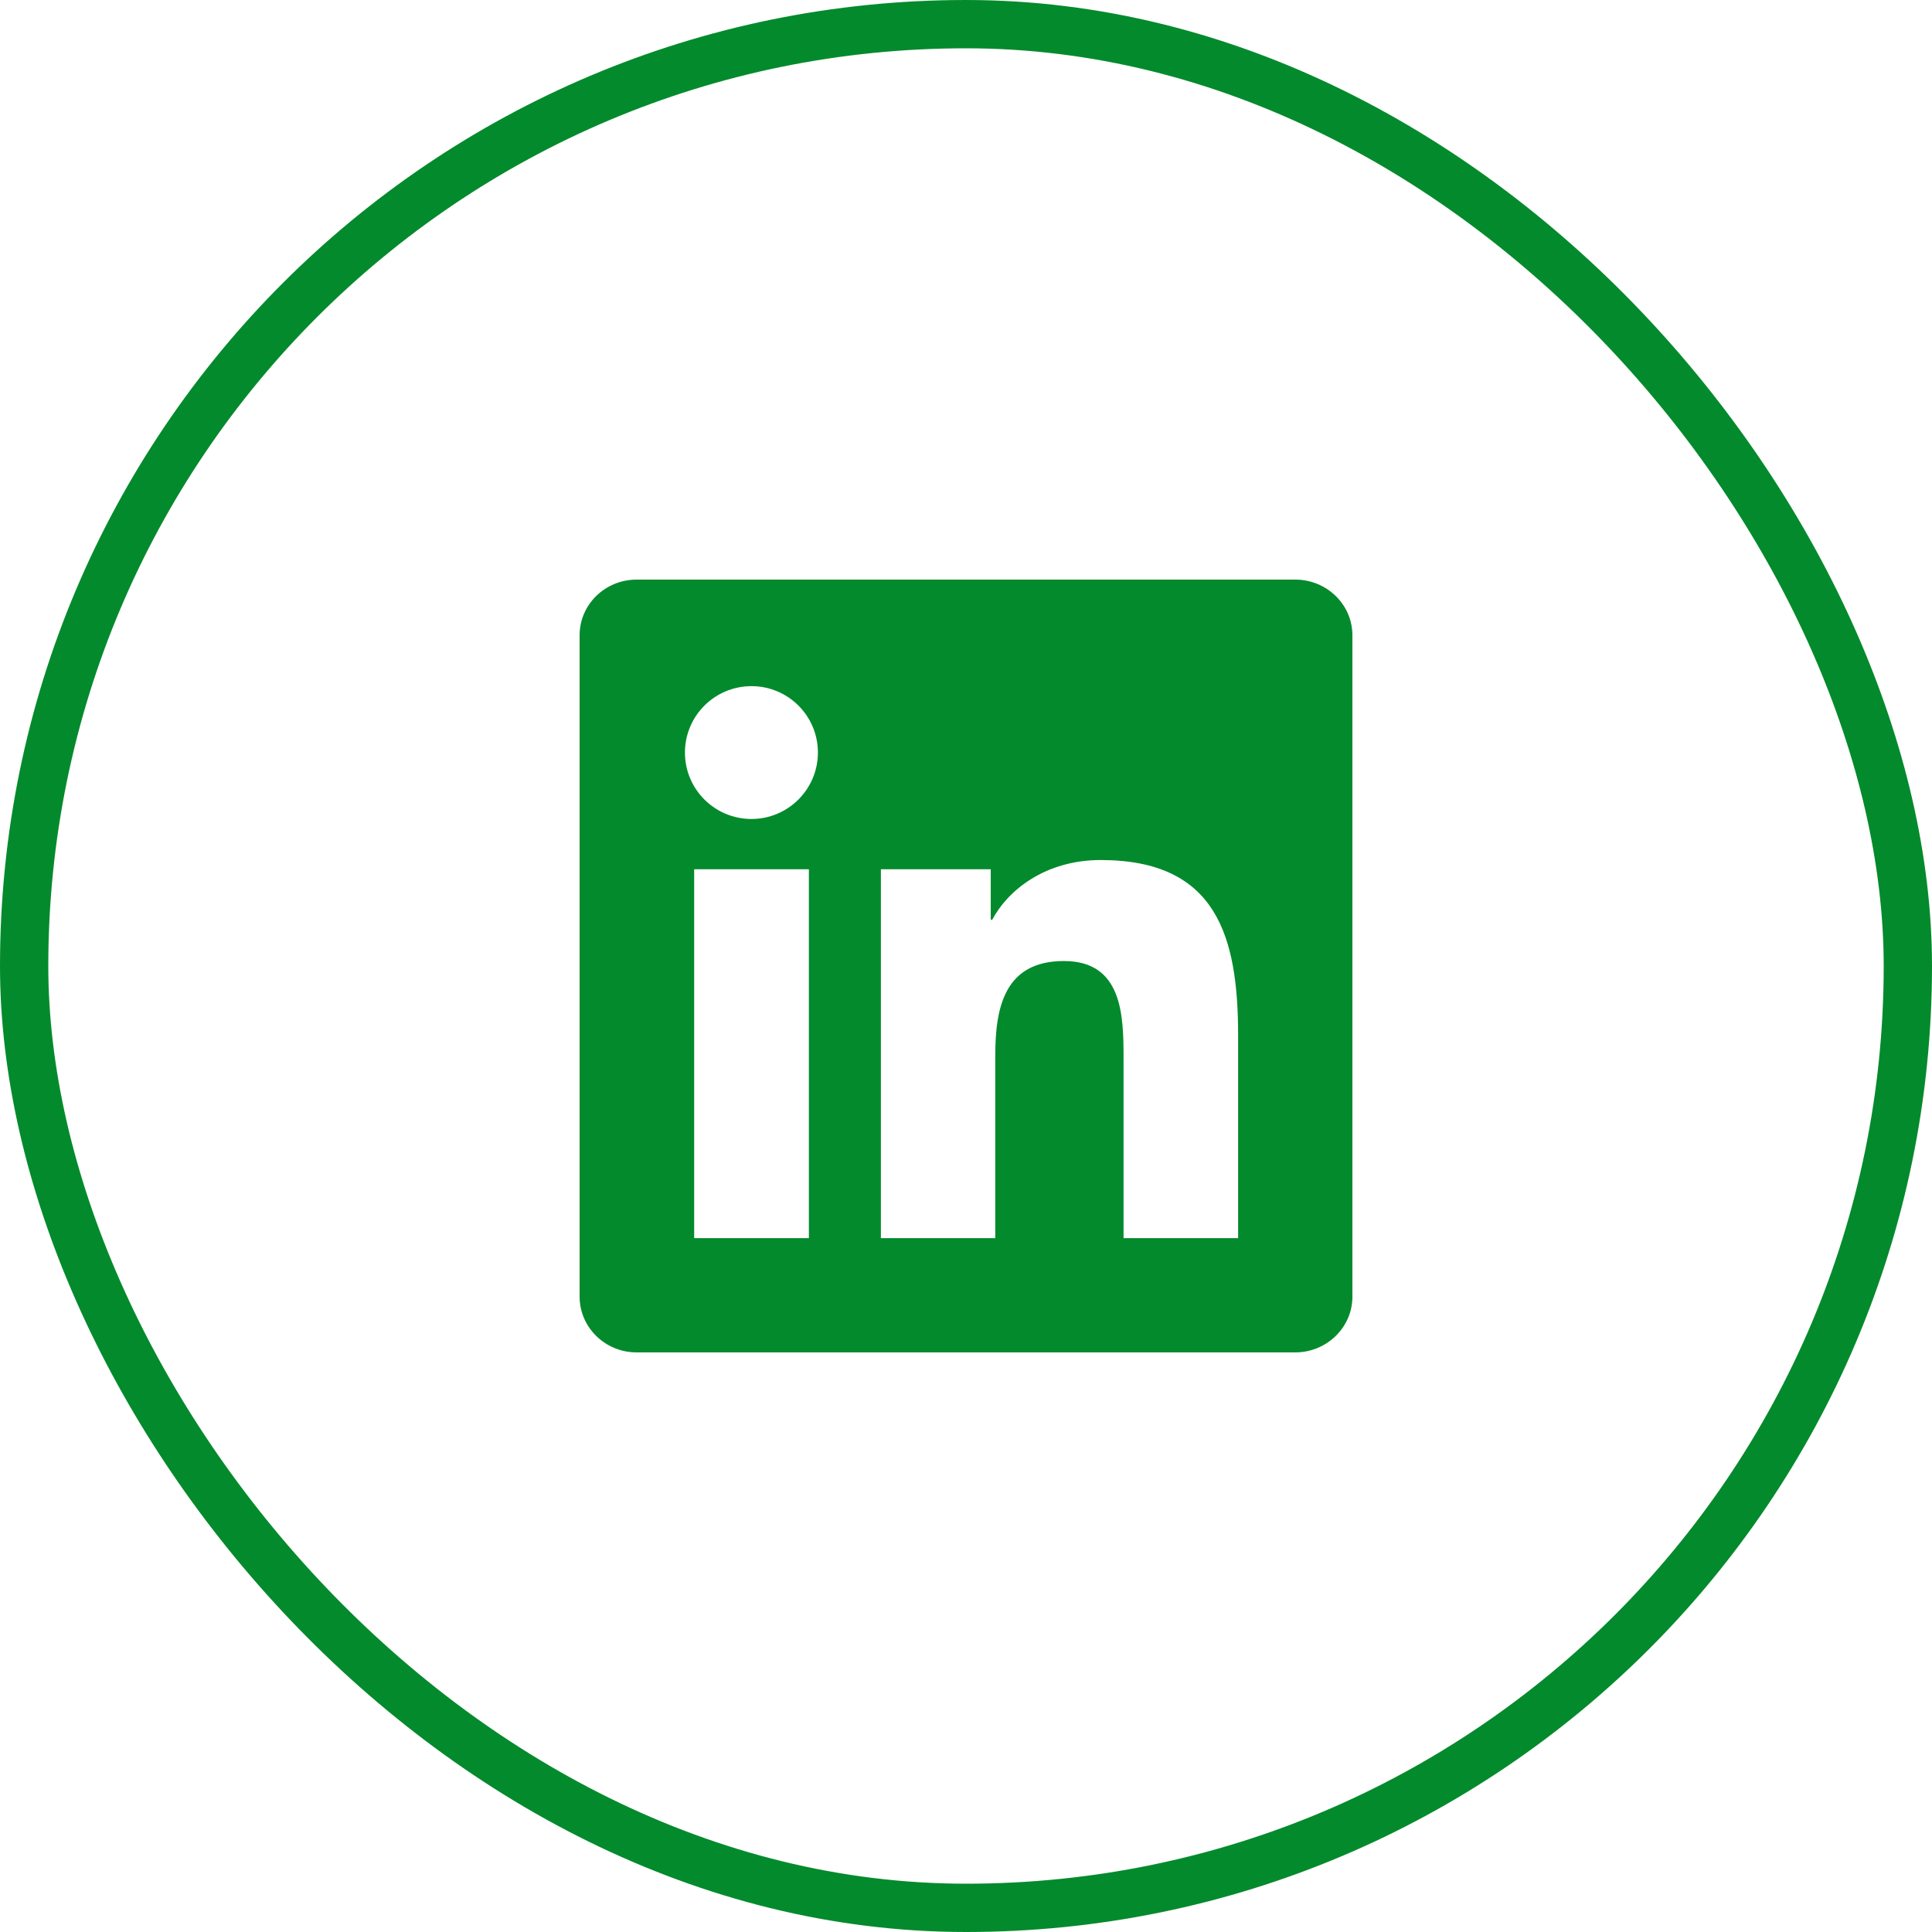
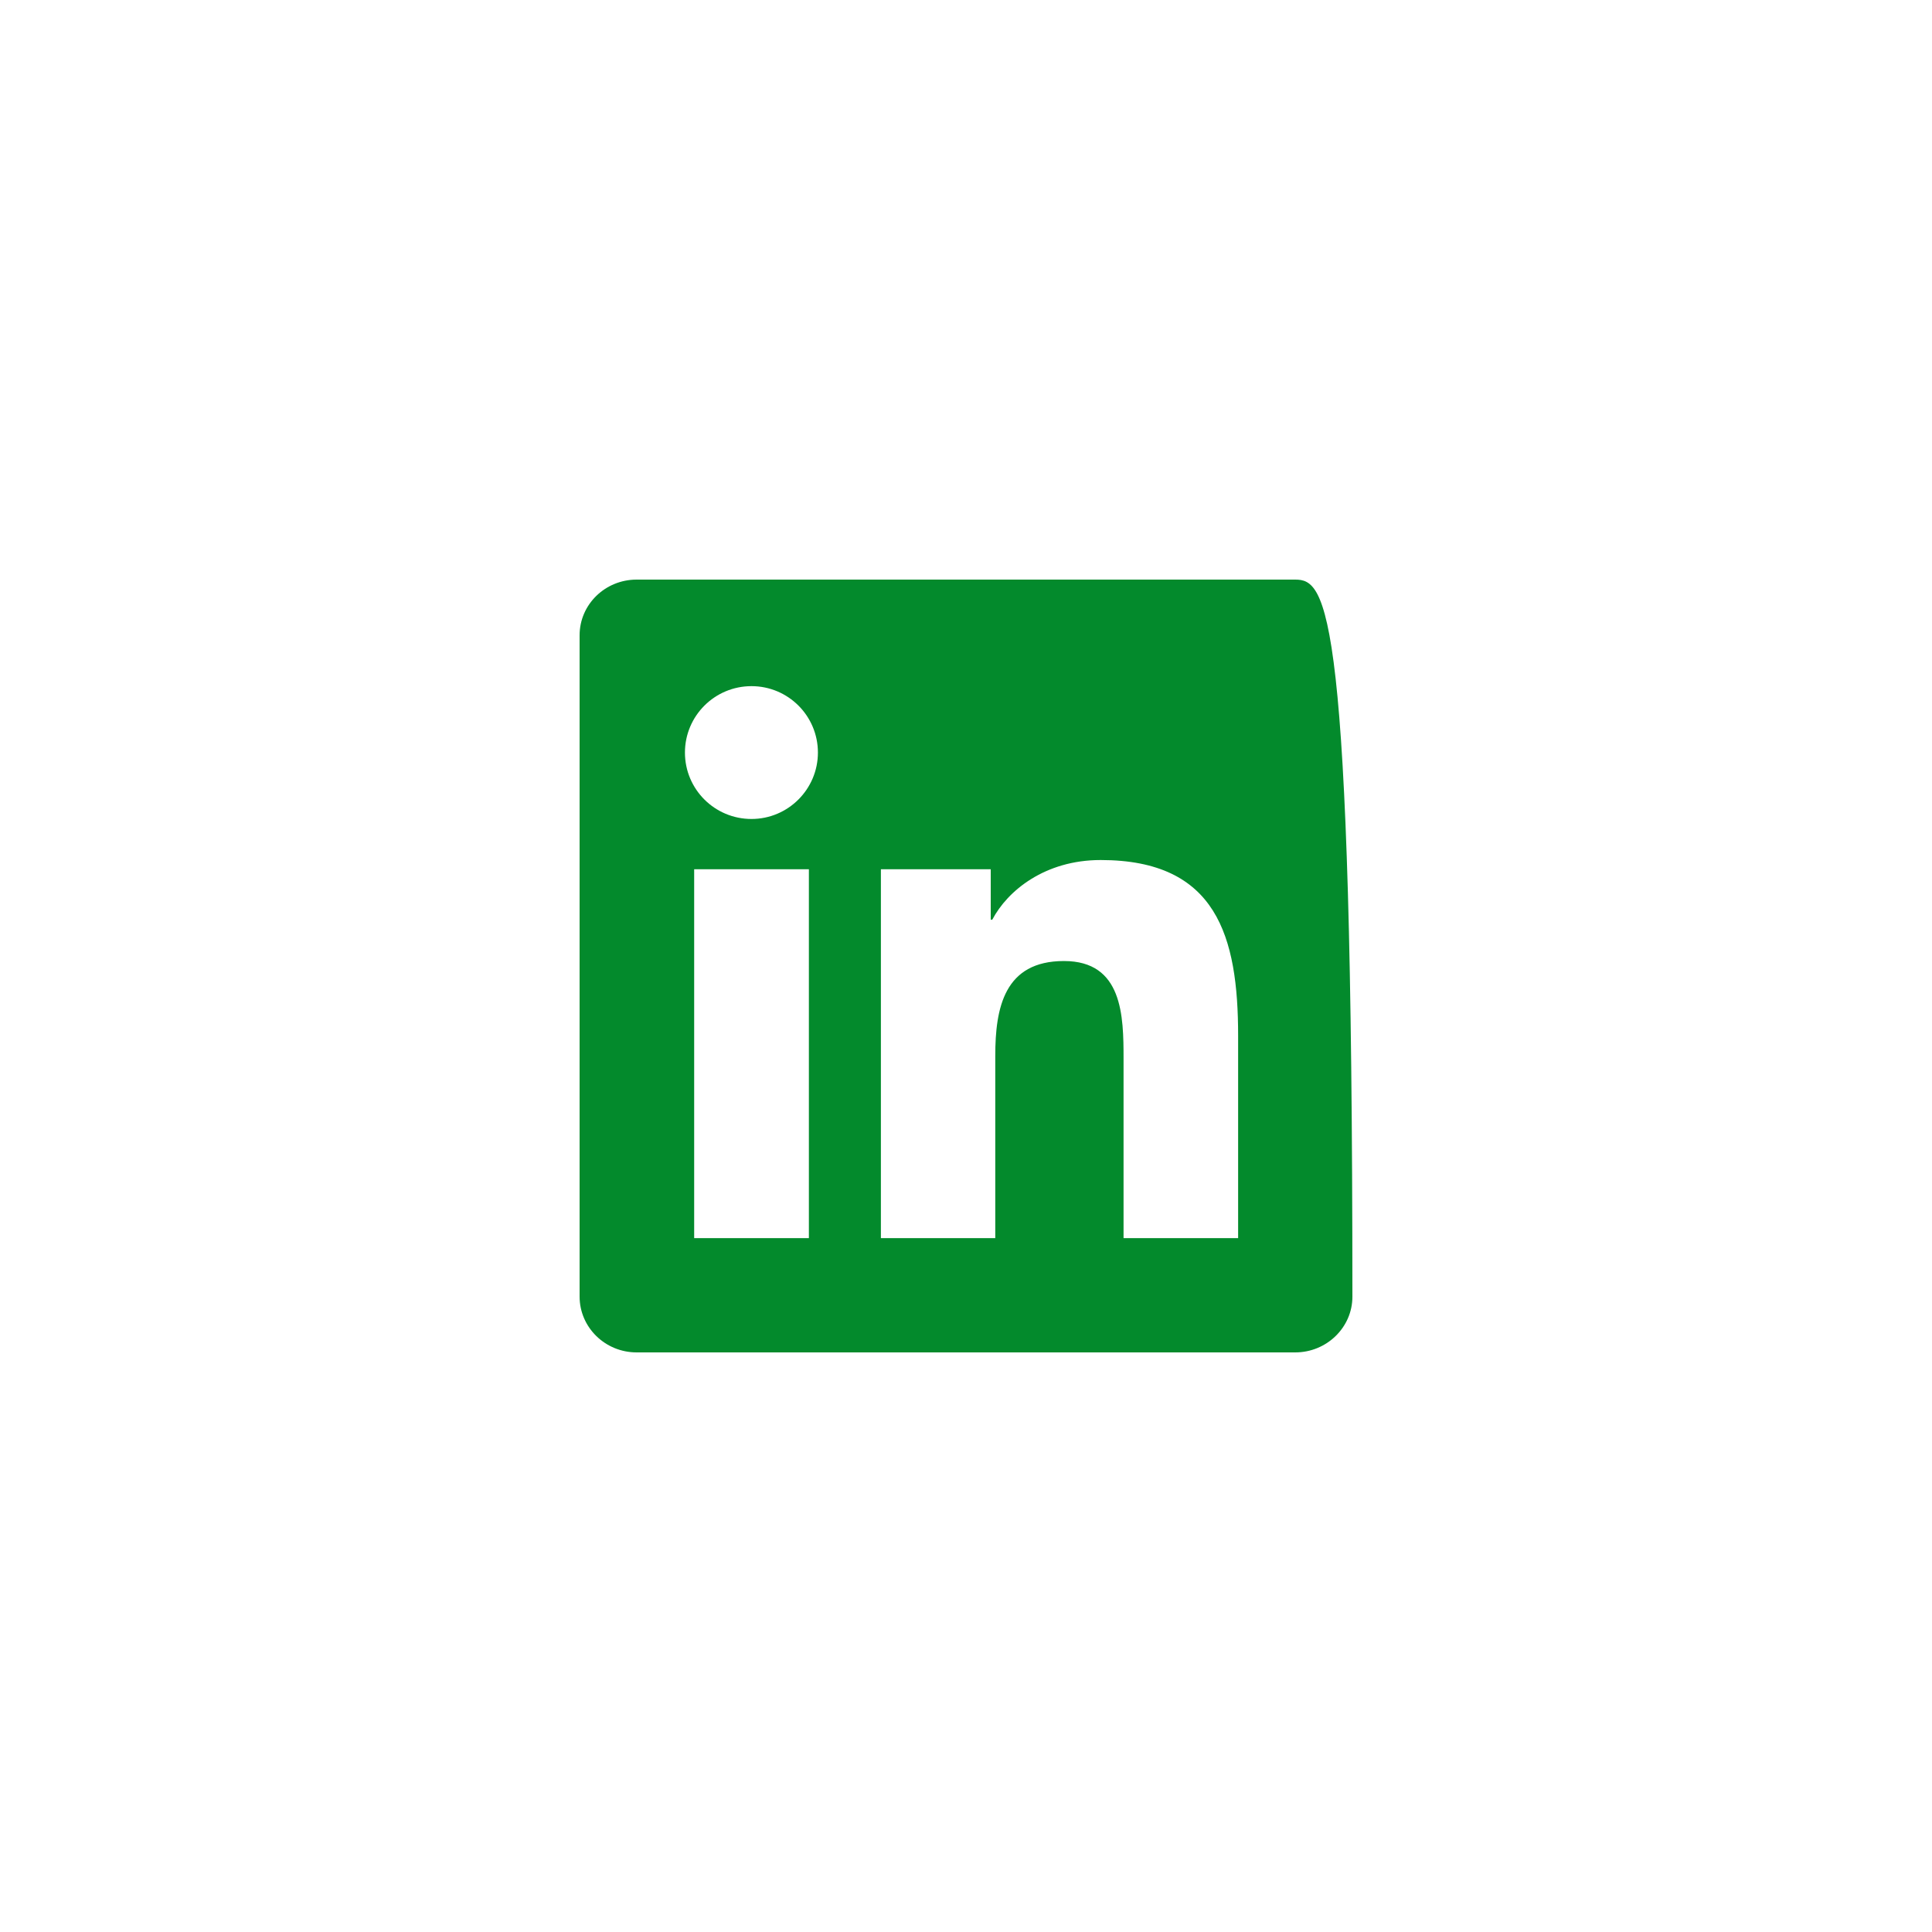
<svg xmlns="http://www.w3.org/2000/svg" width="40" height="40" viewBox="0 0 40 40" fill="none">
-   <path d="M26.816 12H13.181C12.528 12 12 12.516 12 13.153V26.844C12 27.481 12.528 28 13.181 28H26.816C27.469 28 28 27.481 28 26.847V13.153C28 12.516 27.469 12 26.816 12ZM16.747 25.634H14.372V17.997H16.747V25.634ZM15.559 16.956C14.797 16.956 14.181 16.341 14.181 15.581C14.181 14.822 14.797 14.206 15.559 14.206C16.319 14.206 16.934 14.822 16.934 15.581C16.934 16.337 16.319 16.956 15.559 16.956ZM25.634 25.634H23.262V21.922C23.262 21.038 23.247 19.897 22.028 19.897C20.794 19.897 20.606 20.863 20.606 21.859V25.634H18.238V17.997H20.512V19.041H20.544C20.859 18.441 21.634 17.806 22.788 17.806C25.191 17.806 25.634 19.387 25.634 21.444V25.634Z" fill="#038A2C" />
-   <rect x="0.5" y="0.5" width="39" height="39" rx="19.5" stroke="#038A2C" />
+   <path d="M26.816 12H13.181C12.528 12 12 12.516 12 13.153V26.844C12 27.481 12.528 28 13.181 28H26.816C27.469 28 28 27.481 28 26.847C28 12.516 27.469 12 26.816 12ZM16.747 25.634H14.372V17.997H16.747V25.634ZM15.559 16.956C14.797 16.956 14.181 16.341 14.181 15.581C14.181 14.822 14.797 14.206 15.559 14.206C16.319 14.206 16.934 14.822 16.934 15.581C16.934 16.337 16.319 16.956 15.559 16.956ZM25.634 25.634H23.262V21.922C23.262 21.038 23.247 19.897 22.028 19.897C20.794 19.897 20.606 20.863 20.606 21.859V25.634H18.238V17.997H20.512V19.041H20.544C20.859 18.441 21.634 17.806 22.788 17.806C25.191 17.806 25.634 19.387 25.634 21.444V25.634Z" fill="#038A2C" />
</svg>